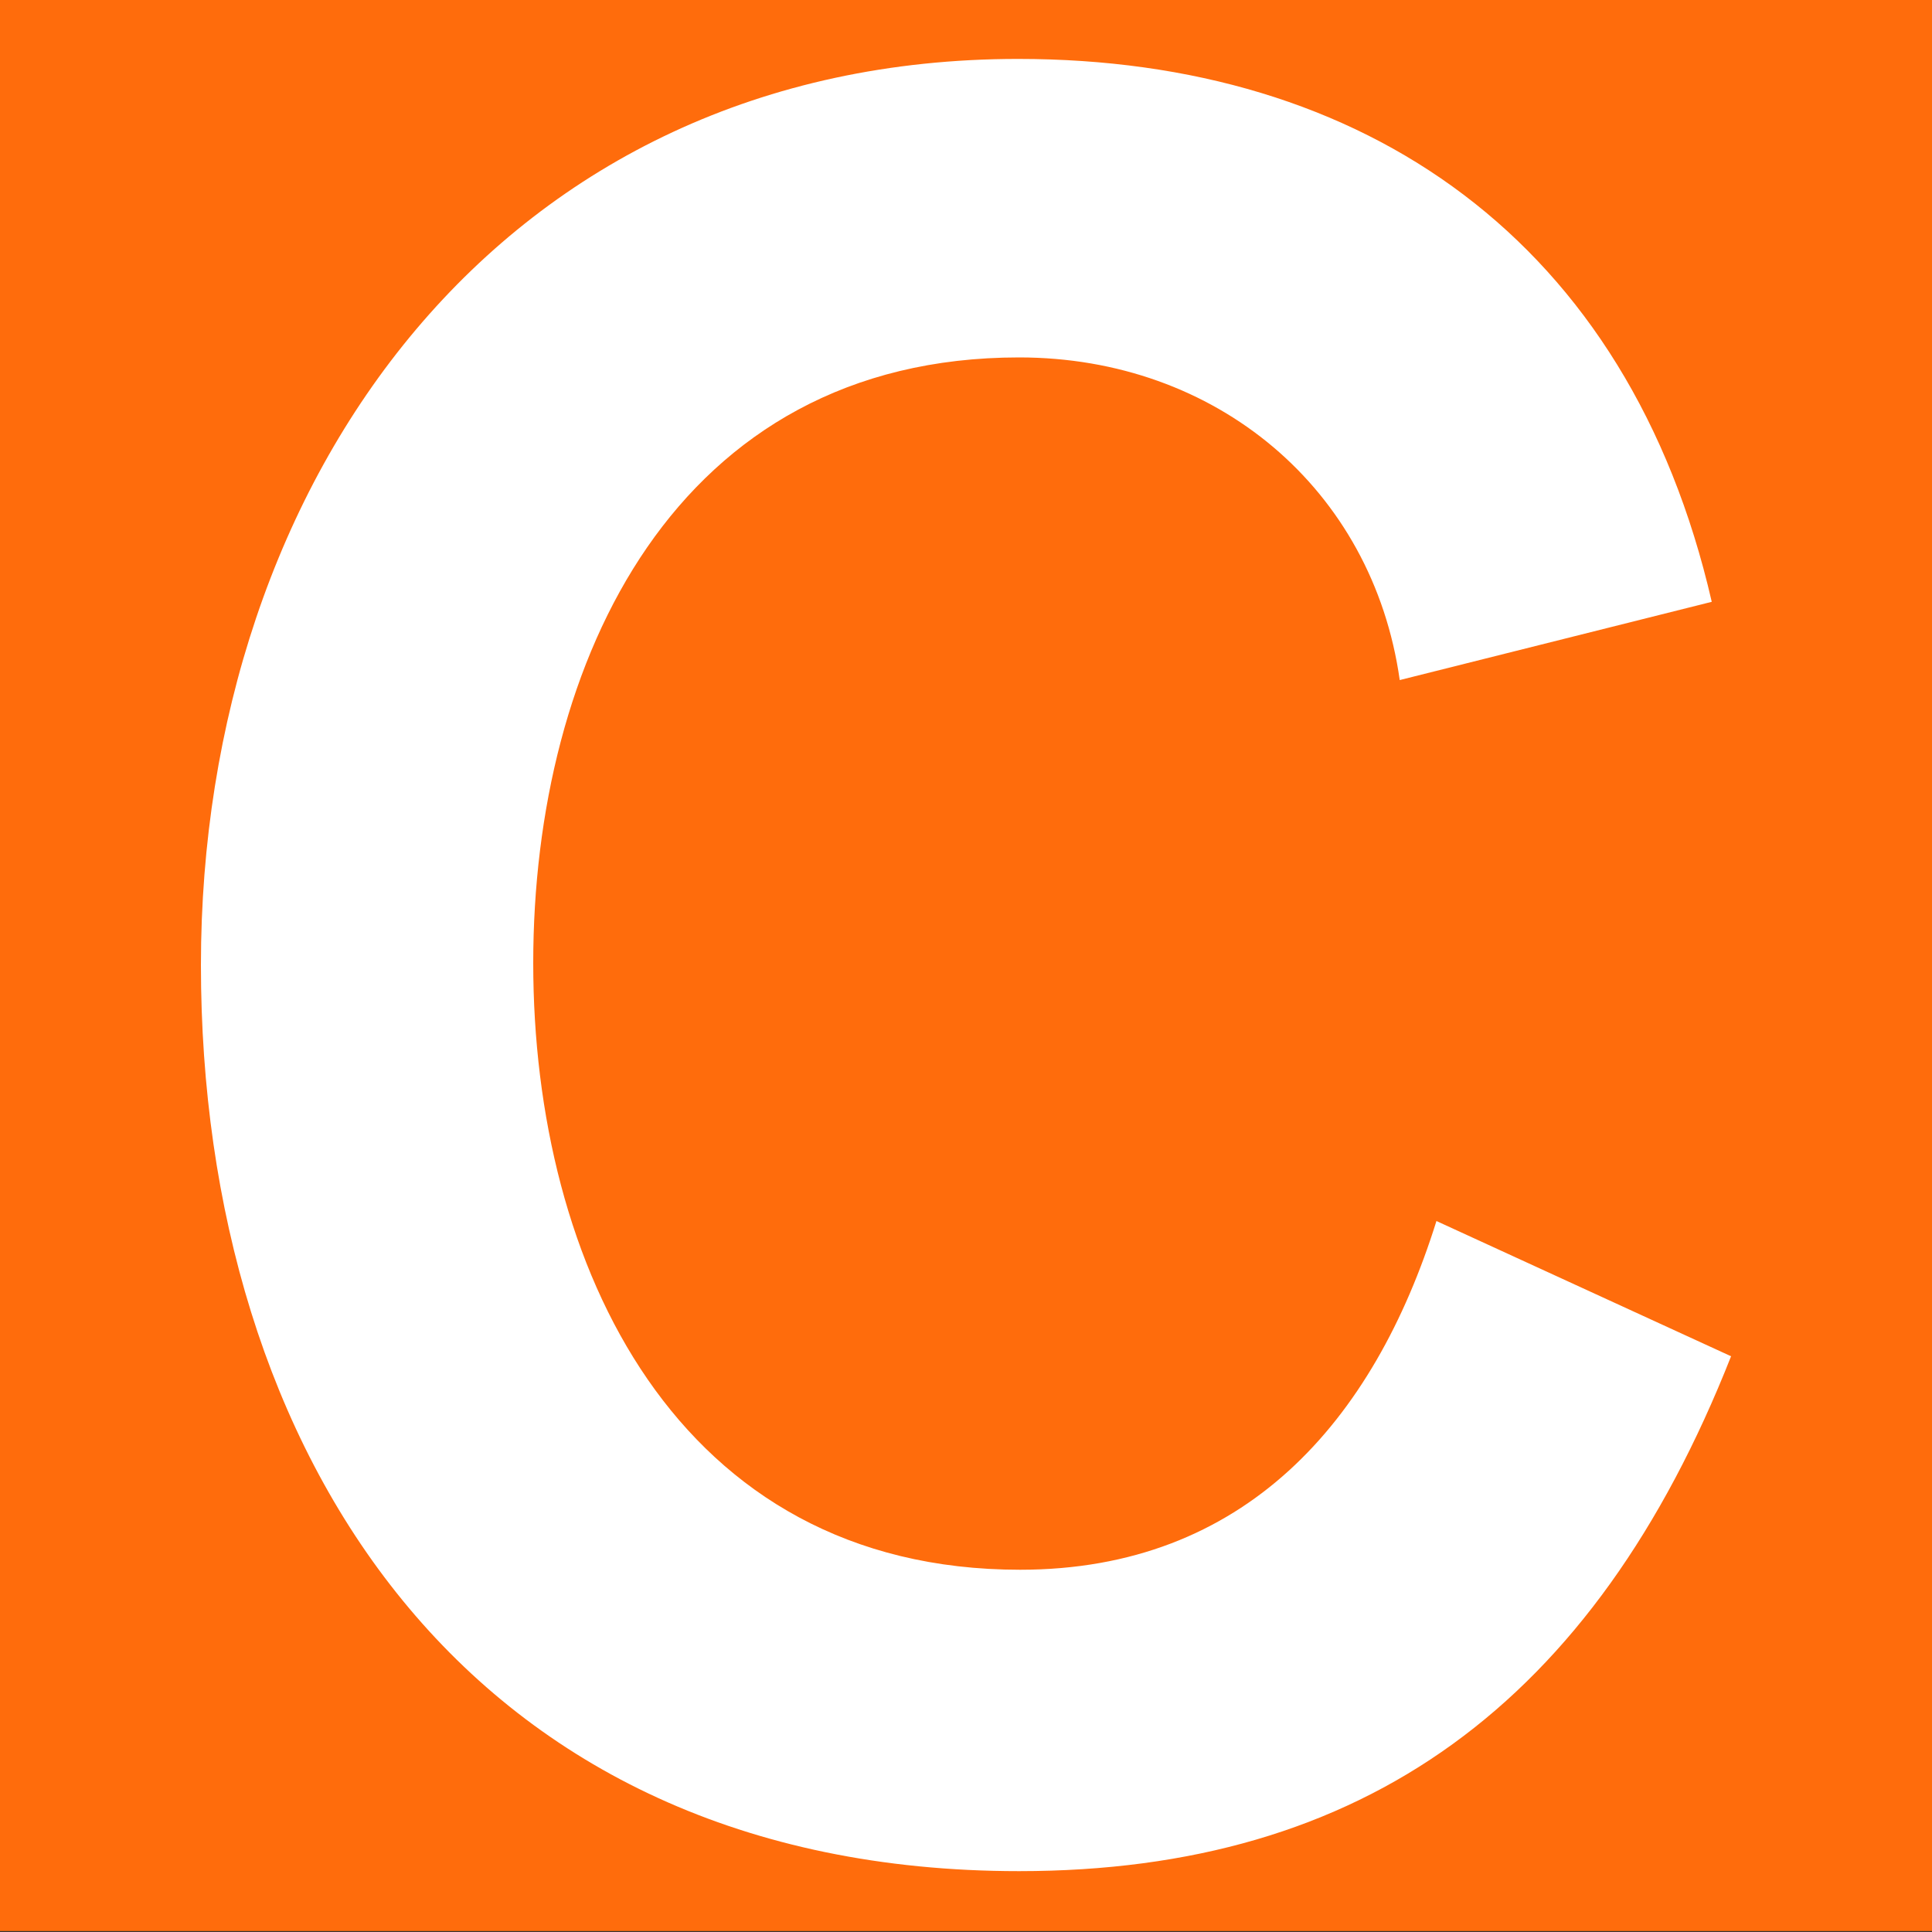
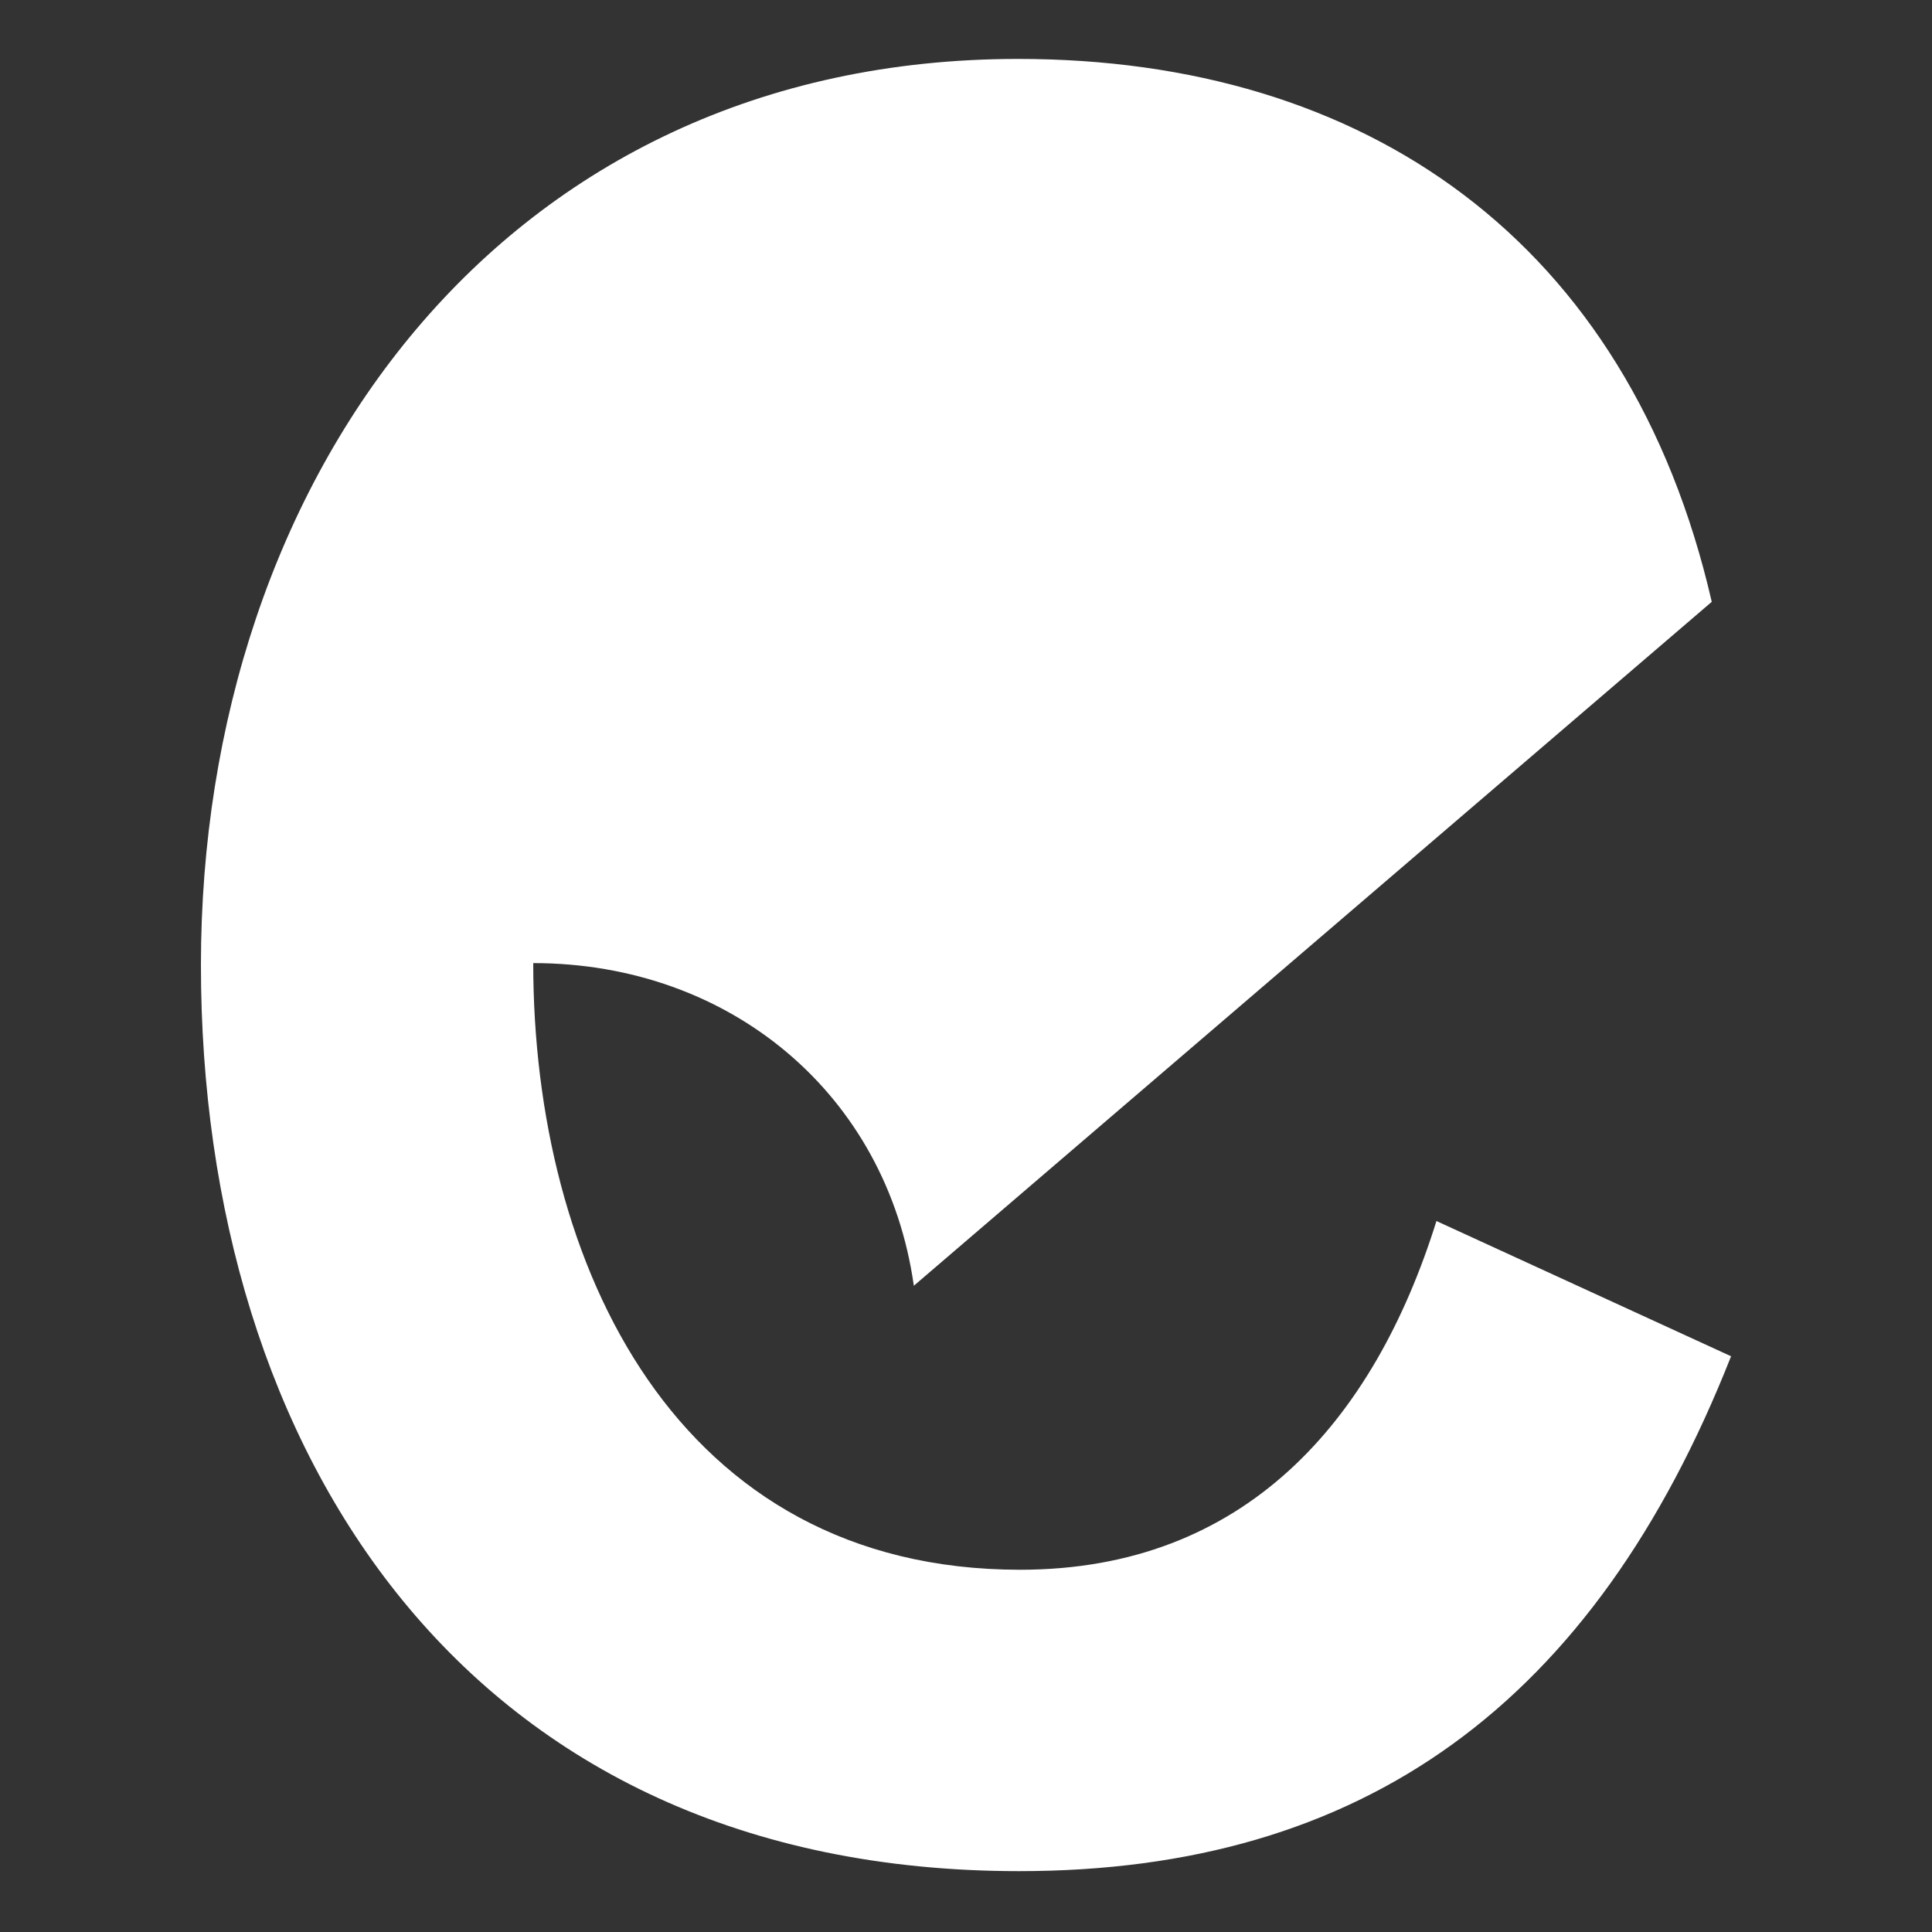
<svg xmlns="http://www.w3.org/2000/svg" xml:space="preserve" baseProfile="tiny" overflow="visible" viewBox="0 0 200 200">
  <rect x="0" y="0" width="200" height="200" fill="#333333" stroke="none" />
-   <path fill="#FF6C0C" d="M0-.1h200v200H0z" />
-   <path fill="#FFF" d="M177.2 62.3c-8.6-37.4-35.9-56.2-71.8-56.2-53.4 0-84.6 43.4-84.6 93.8s27.5 93.8 84.7 93.8c35.6 0 59.5-17.3 73.7-53.3l-30.5-14c-6.5 20.8-19.9 36.1-43.1 36.1-35.6 0-50.4-31.6-50.4-62.8S69.9 37 105.5 37c20.4 0 36.6 13.6 39.4 33.4z" />
+   <path fill="#FFF" d="M177.2 62.3c-8.6-37.4-35.9-56.2-71.8-56.2-53.4 0-84.6 43.4-84.6 93.8s27.5 93.8 84.7 93.8c35.6 0 59.5-17.3 73.7-53.3l-30.5-14c-6.5 20.8-19.9 36.1-43.1 36.1-35.6 0-50.4-31.6-50.4-62.8c20.4 0 36.6 13.6 39.4 33.4z" />
</svg>